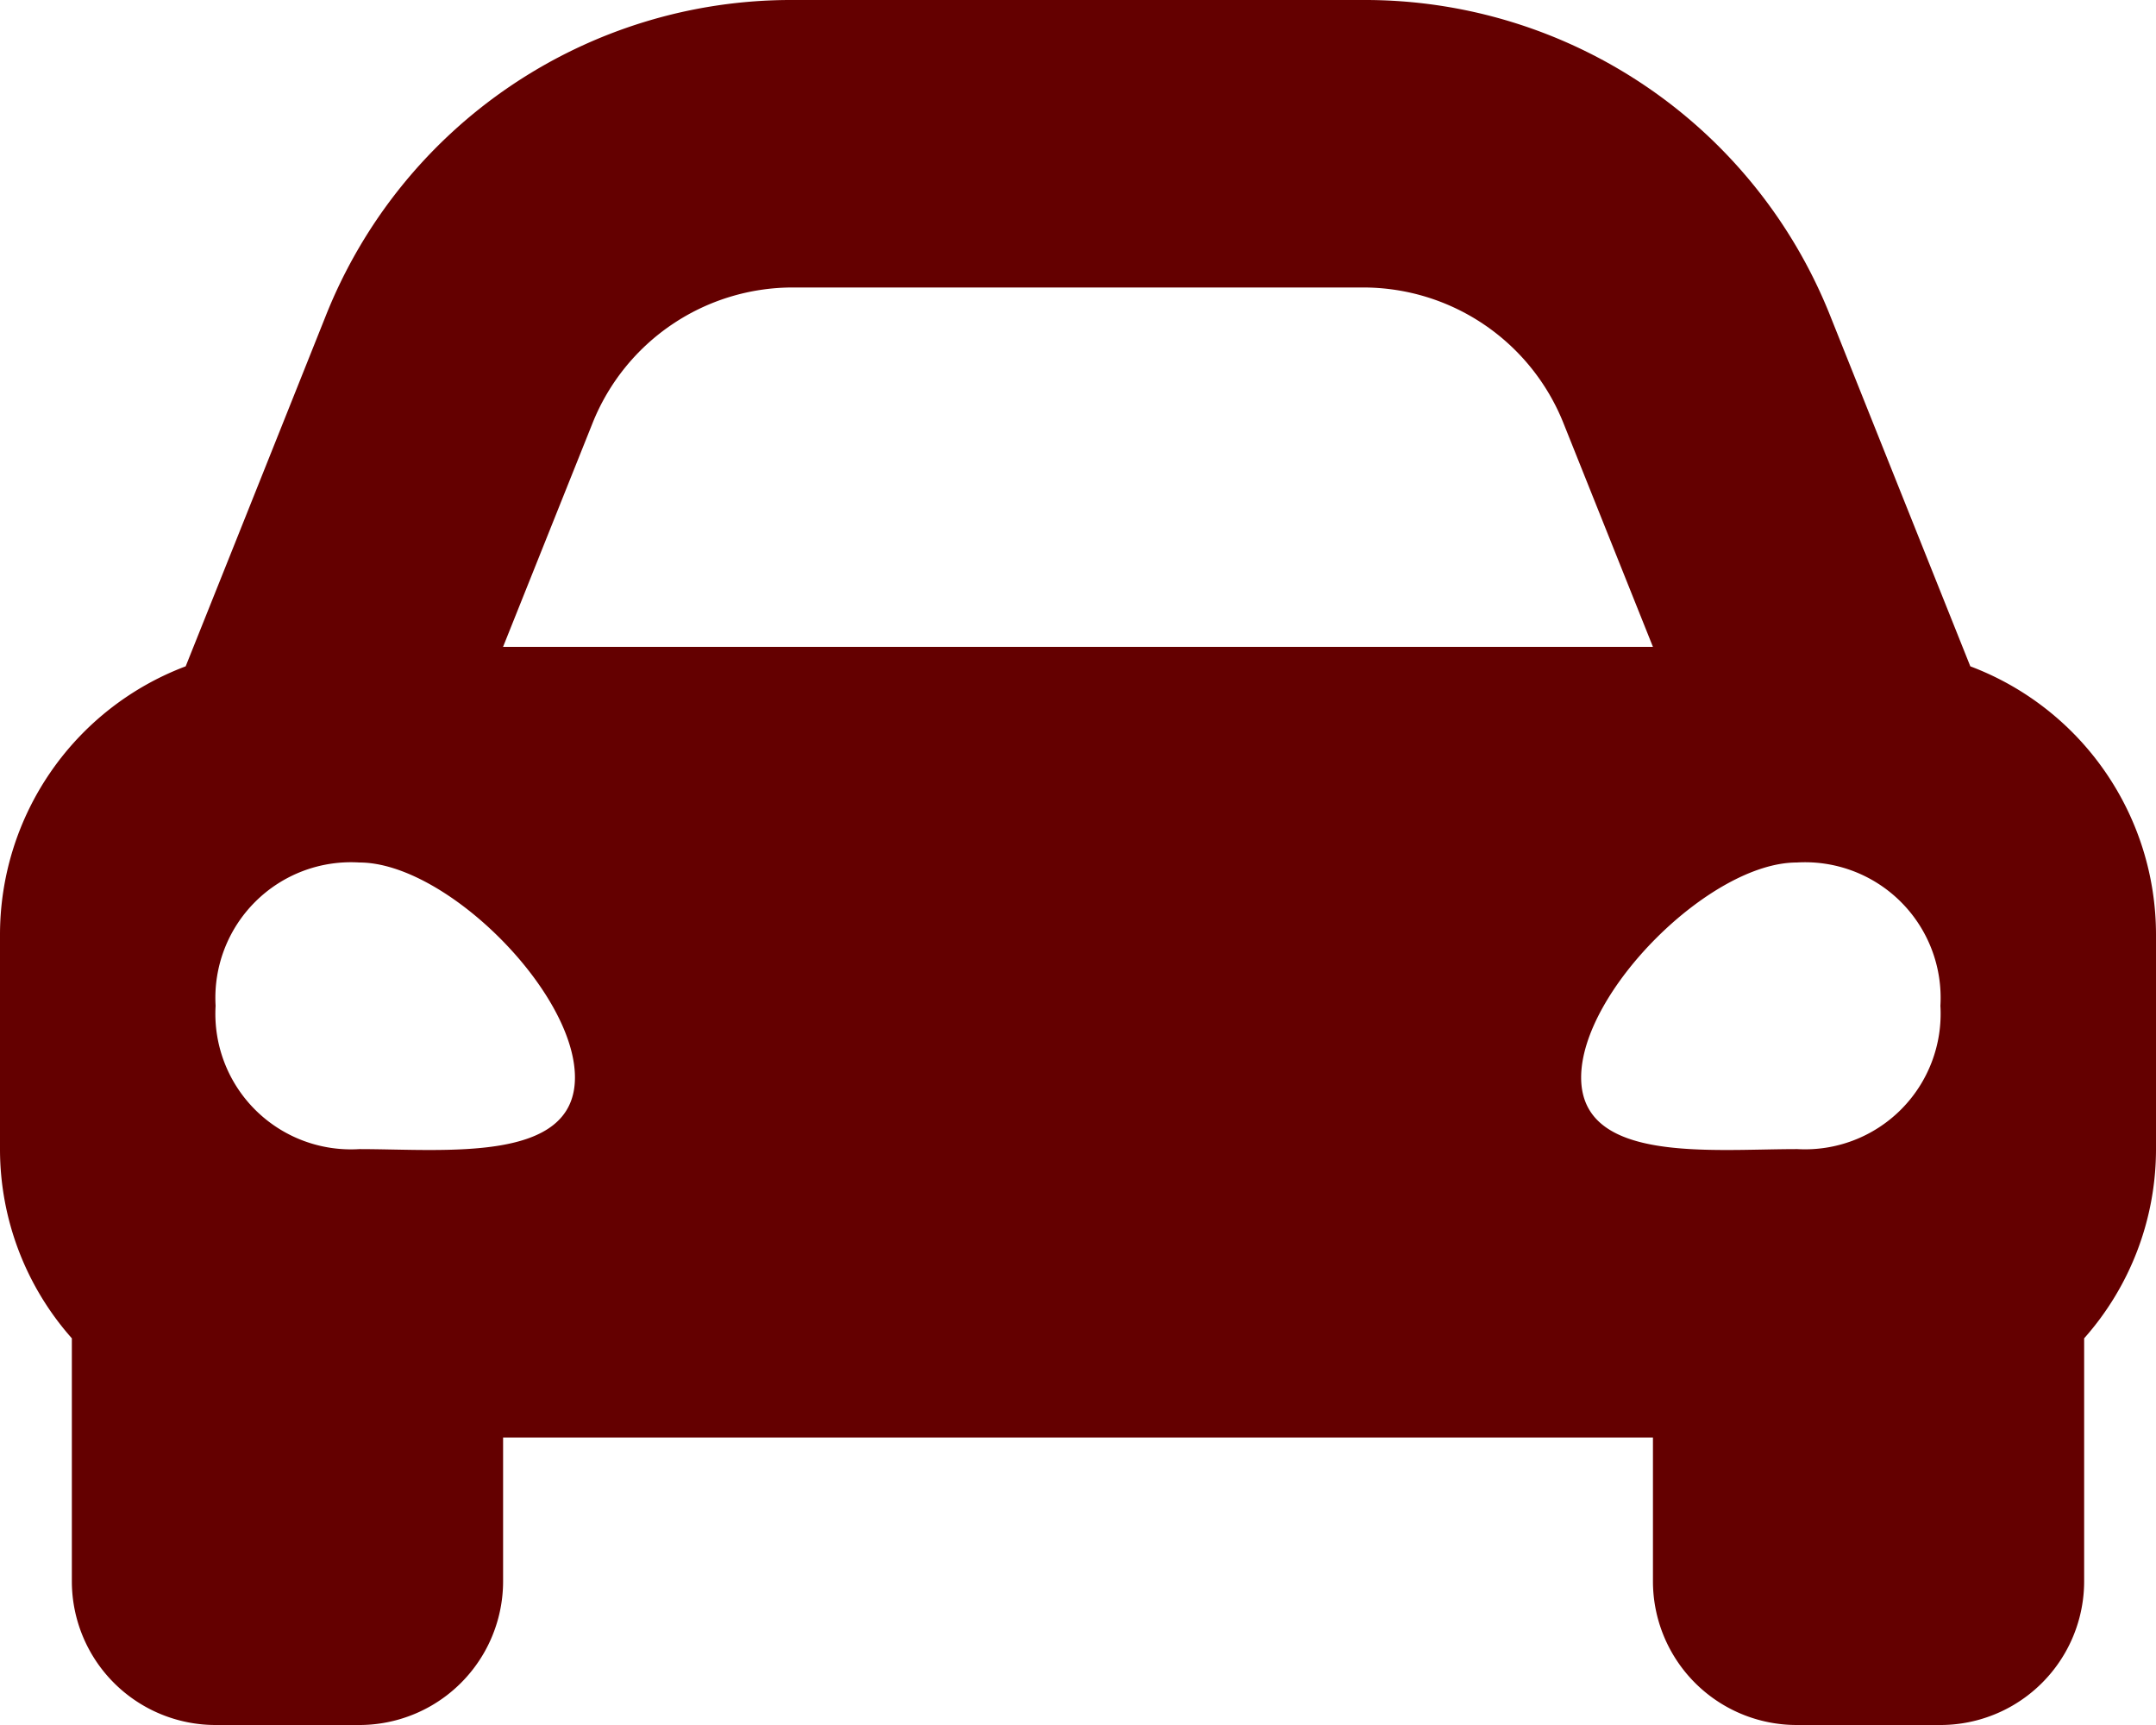
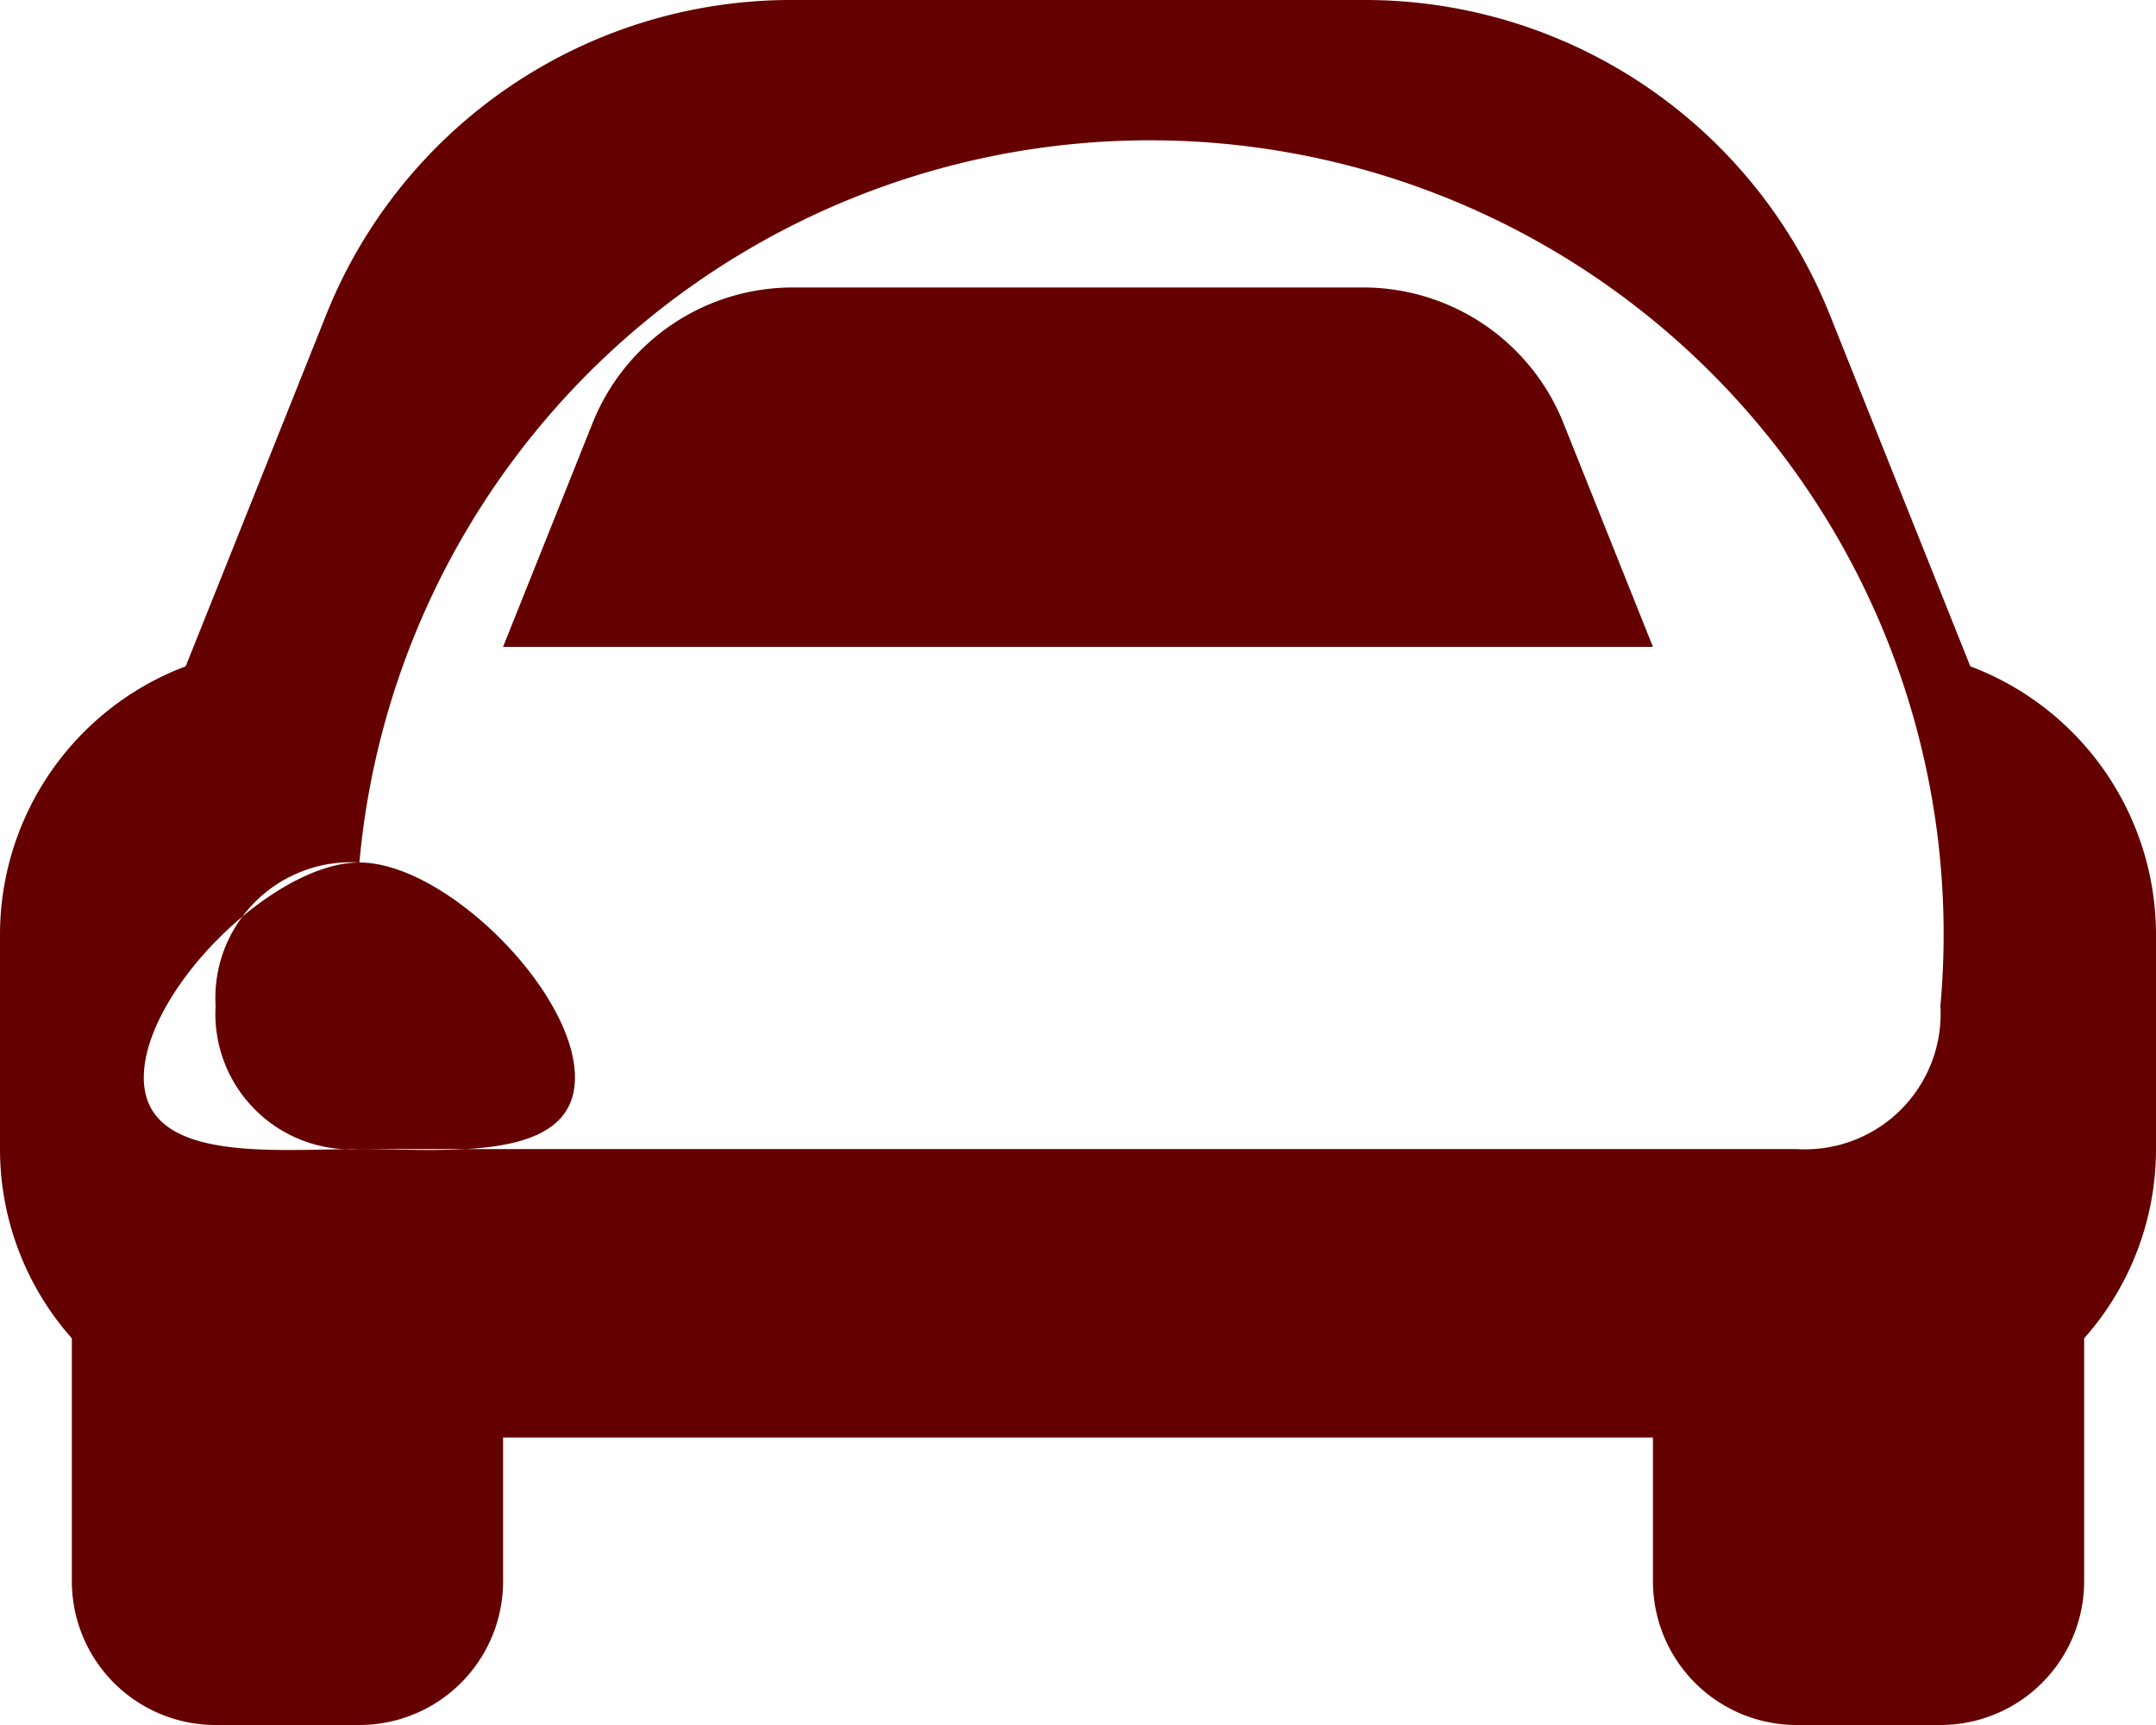
<svg xmlns="http://www.w3.org/2000/svg" width="49" height="39.2" viewBox="0 0 49 39.2">
-   <path id="Icon_awesome-car-alt" data-name="Icon awesome-car-alt" d="M44.78,19.642l-1.147-2.869L41.6,11.687A11.378,11.378,0,0,0,30.982,4.5H18.018A11.379,11.379,0,0,0,7.4,11.687L5.368,16.773,4.22,19.642A6.519,6.519,0,0,0,0,25.733v4.9a6.48,6.48,0,0,0,1.633,4.28v5.52A3.267,3.267,0,0,0,4.9,43.7H8.167a3.267,3.267,0,0,0,3.267-3.267V37.167H37.567v3.267A3.267,3.267,0,0,0,40.833,43.7H44.1a3.267,3.267,0,0,0,3.267-3.267v-5.52A6.476,6.476,0,0,0,49,30.633v-4.9A6.519,6.519,0,0,0,44.78,19.642ZM13.468,14.113a4.9,4.9,0,0,1,4.55-3.08H30.982a4.9,4.9,0,0,1,4.55,3.08L37.567,19.2H11.433l2.035-5.087Zm-5.3,16.5A3.081,3.081,0,0,1,4.9,27.356,3.081,3.081,0,0,1,8.167,24.1c1.96,0,4.9,2.931,4.9,4.885S10.127,30.613,8.167,30.613Zm32.667,0c-1.96,0-4.9.326-4.9-1.628s2.94-4.885,4.9-4.885A3.081,3.081,0,0,1,44.1,27.356a3.081,3.081,0,0,1-3.267,3.256Z" transform="translate(0 -4.5)" fill="#640000" />
+   <path id="Icon_awesome-car-alt" data-name="Icon awesome-car-alt" d="M44.78,19.642l-1.147-2.869L41.6,11.687A11.378,11.378,0,0,0,30.982,4.5H18.018A11.379,11.379,0,0,0,7.4,11.687L5.368,16.773,4.22,19.642A6.519,6.519,0,0,0,0,25.733v4.9a6.48,6.48,0,0,0,1.633,4.28v5.52A3.267,3.267,0,0,0,4.9,43.7H8.167a3.267,3.267,0,0,0,3.267-3.267V37.167H37.567v3.267A3.267,3.267,0,0,0,40.833,43.7H44.1a3.267,3.267,0,0,0,3.267-3.267v-5.52A6.476,6.476,0,0,0,49,30.633v-4.9A6.519,6.519,0,0,0,44.78,19.642ZM13.468,14.113a4.9,4.9,0,0,1,4.55-3.08H30.982a4.9,4.9,0,0,1,4.55,3.08L37.567,19.2H11.433l2.035-5.087Zm-5.3,16.5A3.081,3.081,0,0,1,4.9,27.356,3.081,3.081,0,0,1,8.167,24.1c1.96,0,4.9,2.931,4.9,4.885S10.127,30.613,8.167,30.613Zc-1.96,0-4.9.326-4.9-1.628s2.94-4.885,4.9-4.885A3.081,3.081,0,0,1,44.1,27.356a3.081,3.081,0,0,1-3.267,3.256Z" transform="translate(0 -4.5)" fill="#640000" />
</svg>